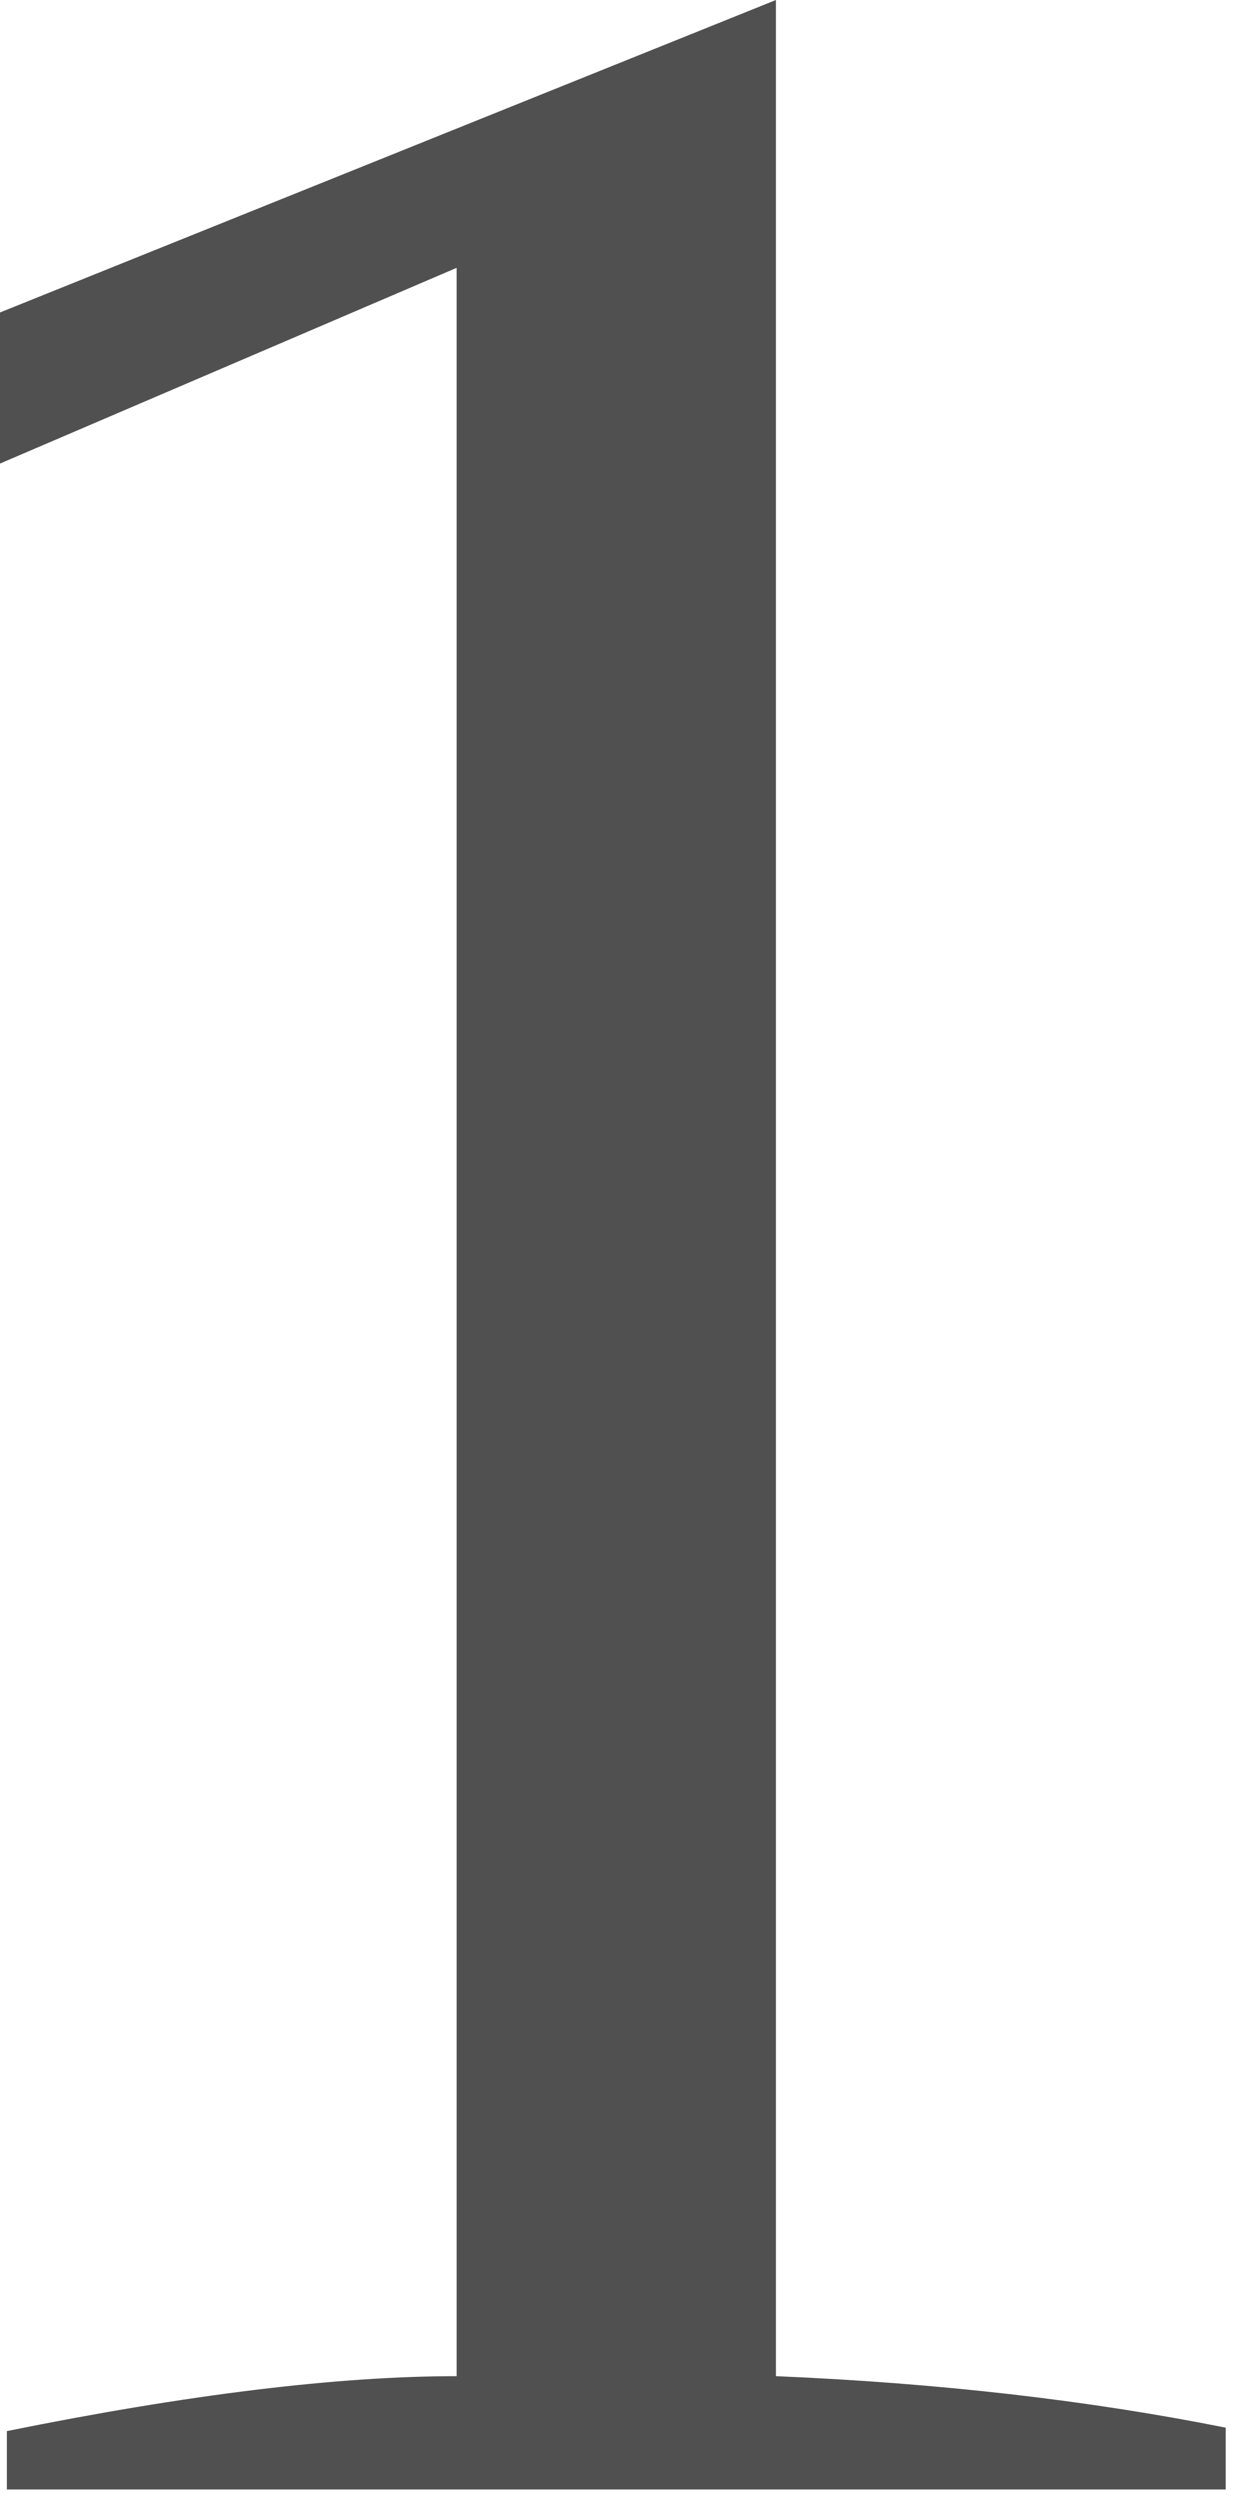
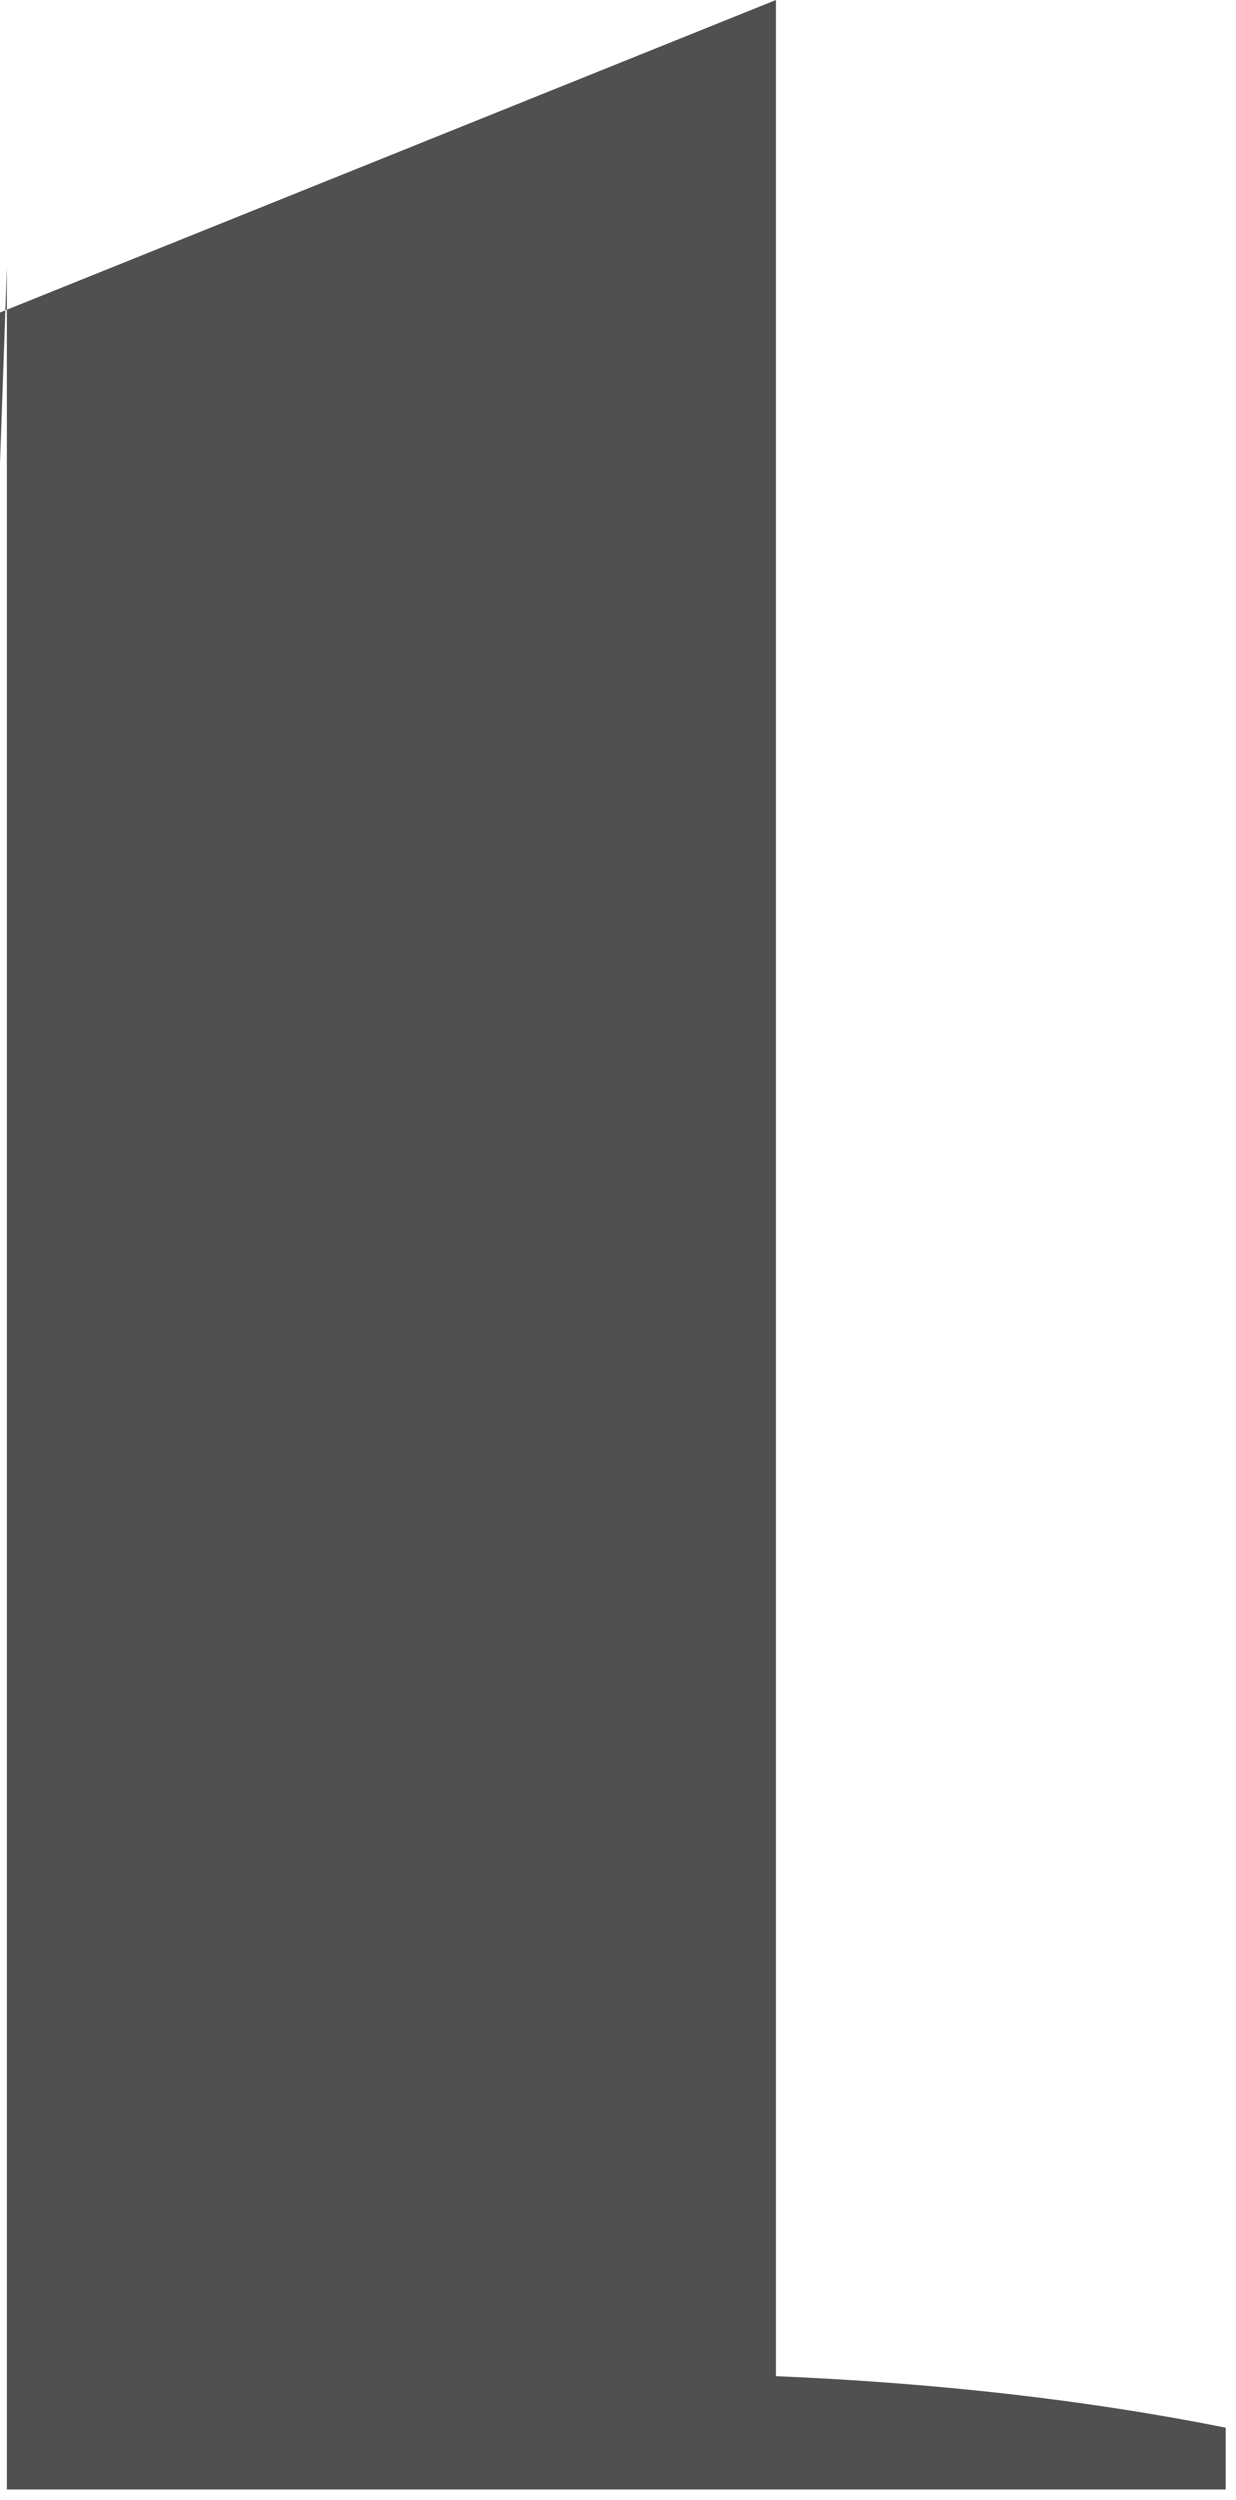
<svg xmlns="http://www.w3.org/2000/svg" width="90" height="182" viewBox="0 0 90 182" fill="none">
-   <path d="M0.5 177C13.667 174.333 24.583 173 33.25 173V19.5L0 33.75V22.75L56.5 0V173C68.333 173.5 79.25 174.75 89.25 176.75V181.25H0.5V177Z" fill="#505050" />
+   <path d="M0.5 177V19.5L0 33.75V22.75L56.5 0V173C68.333 173.5 79.25 174.75 89.25 176.75V181.25H0.5V177Z" fill="#505050" />
</svg>